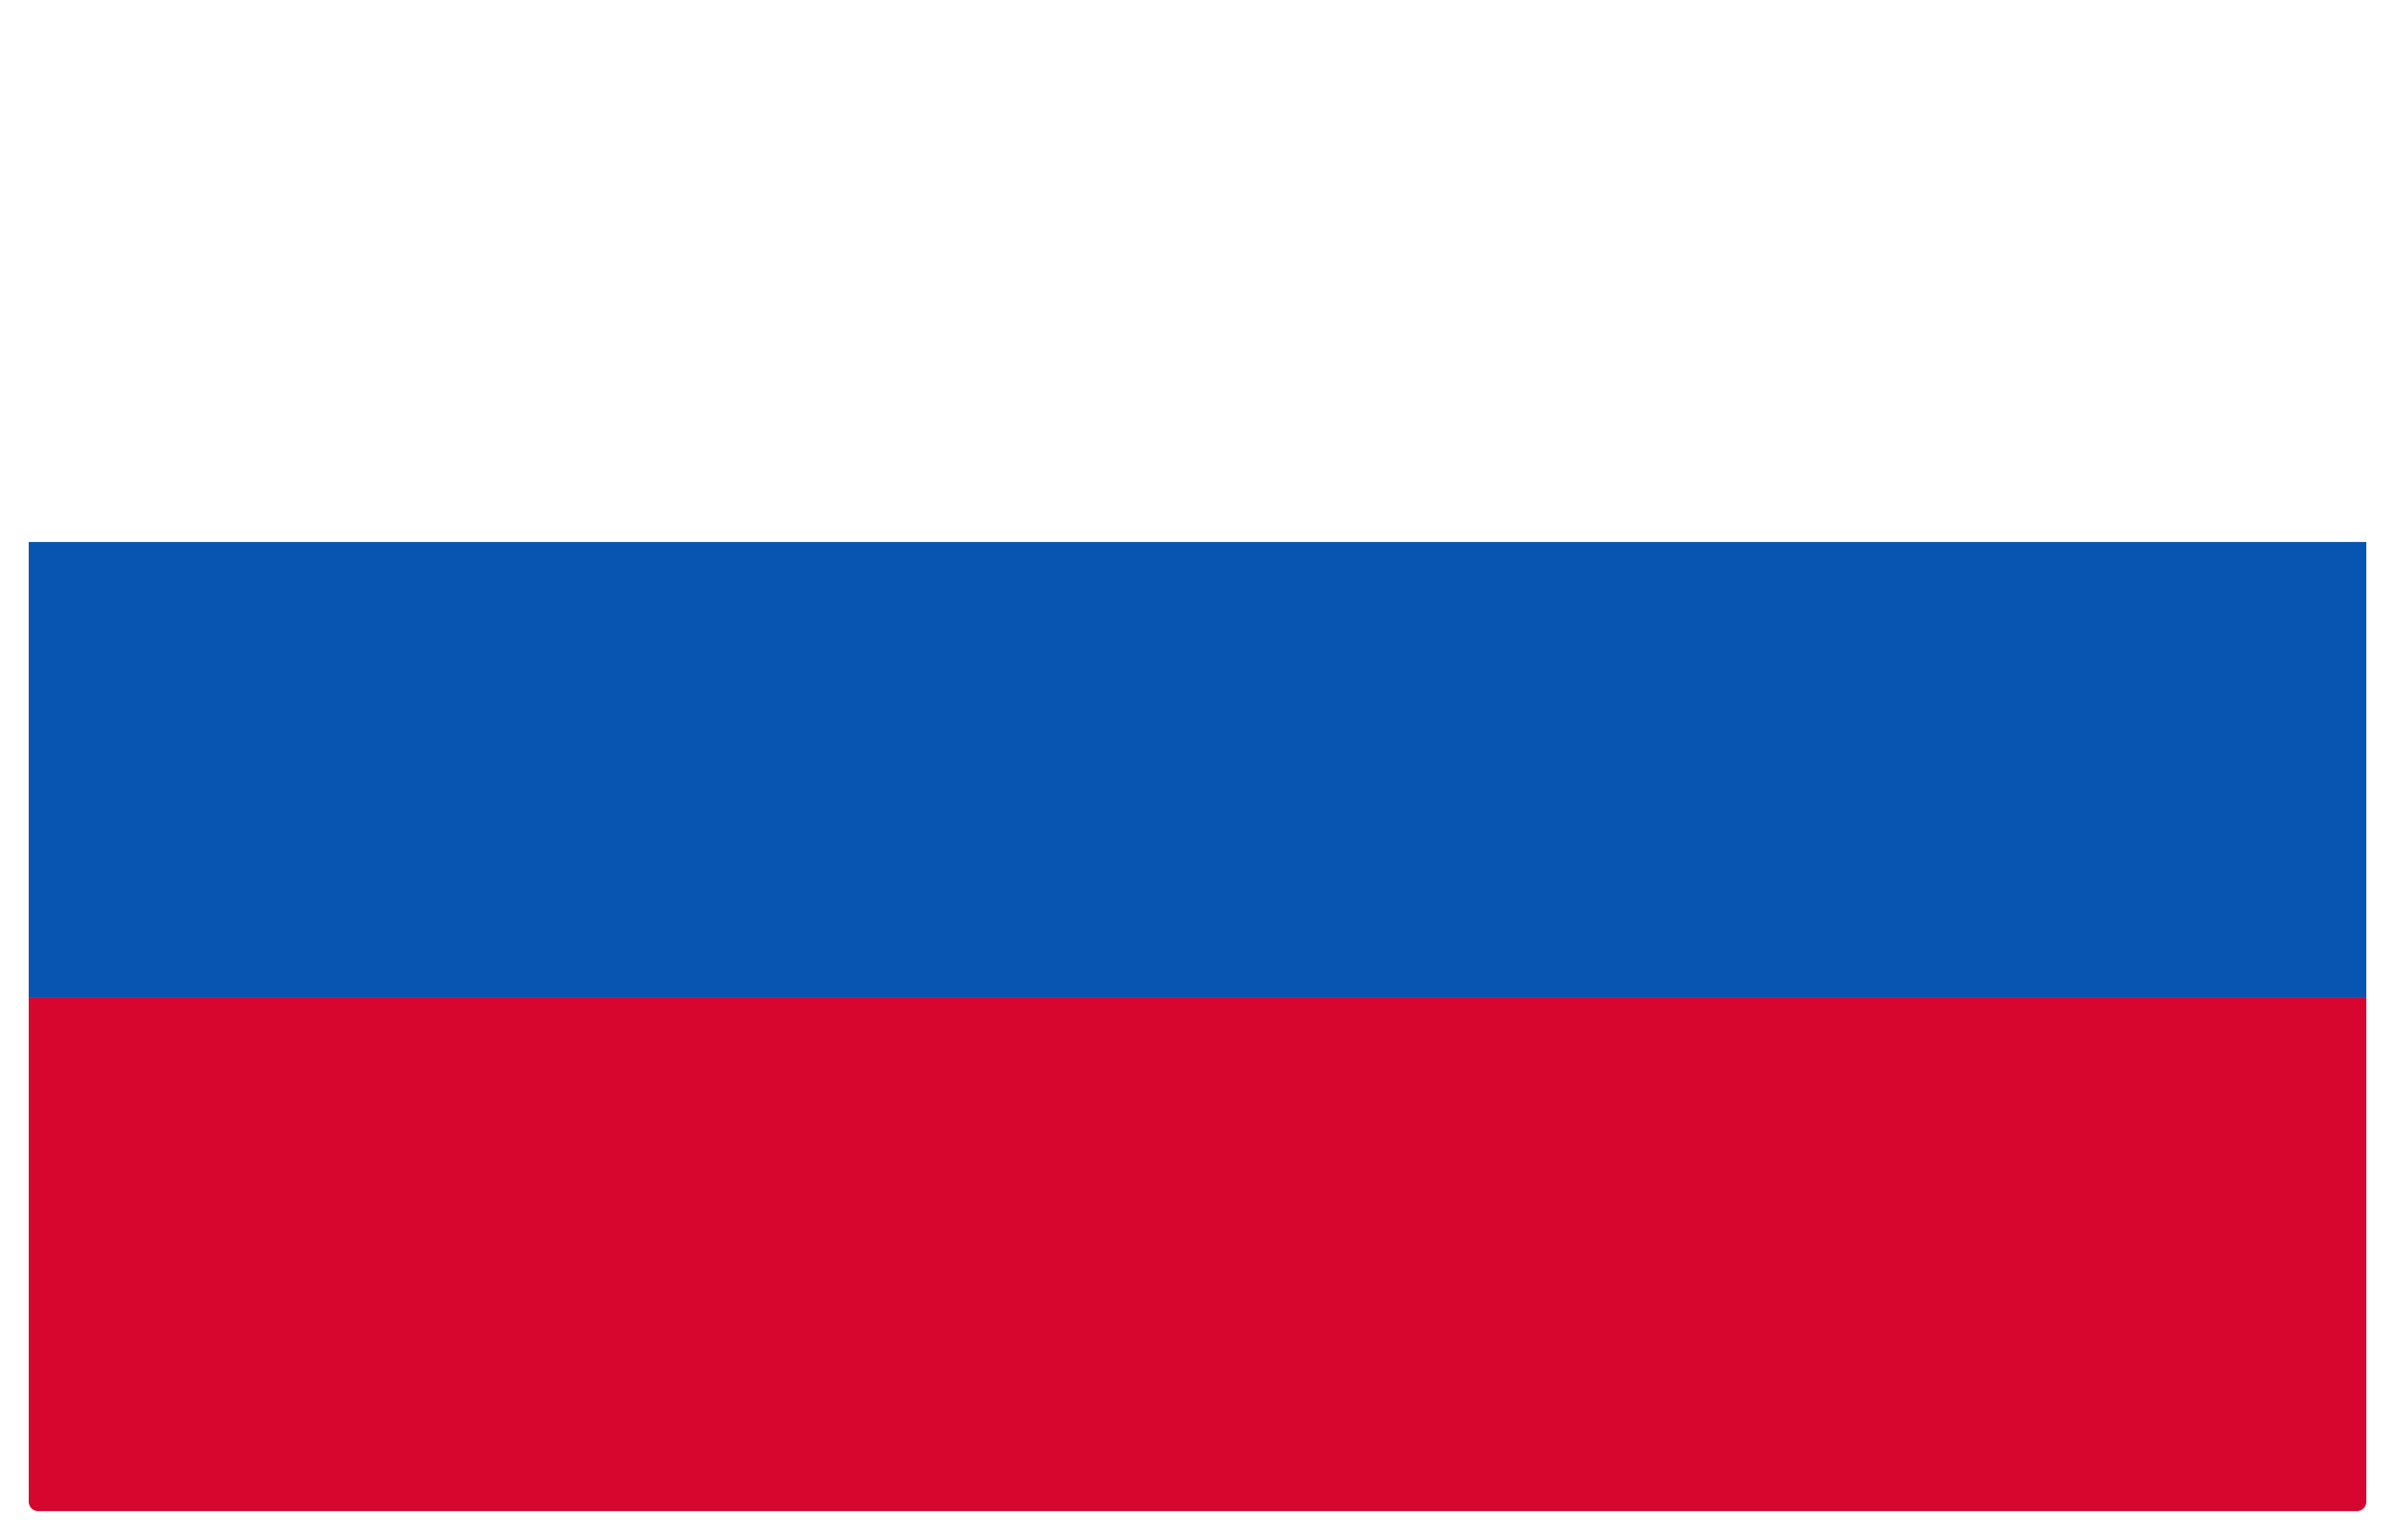
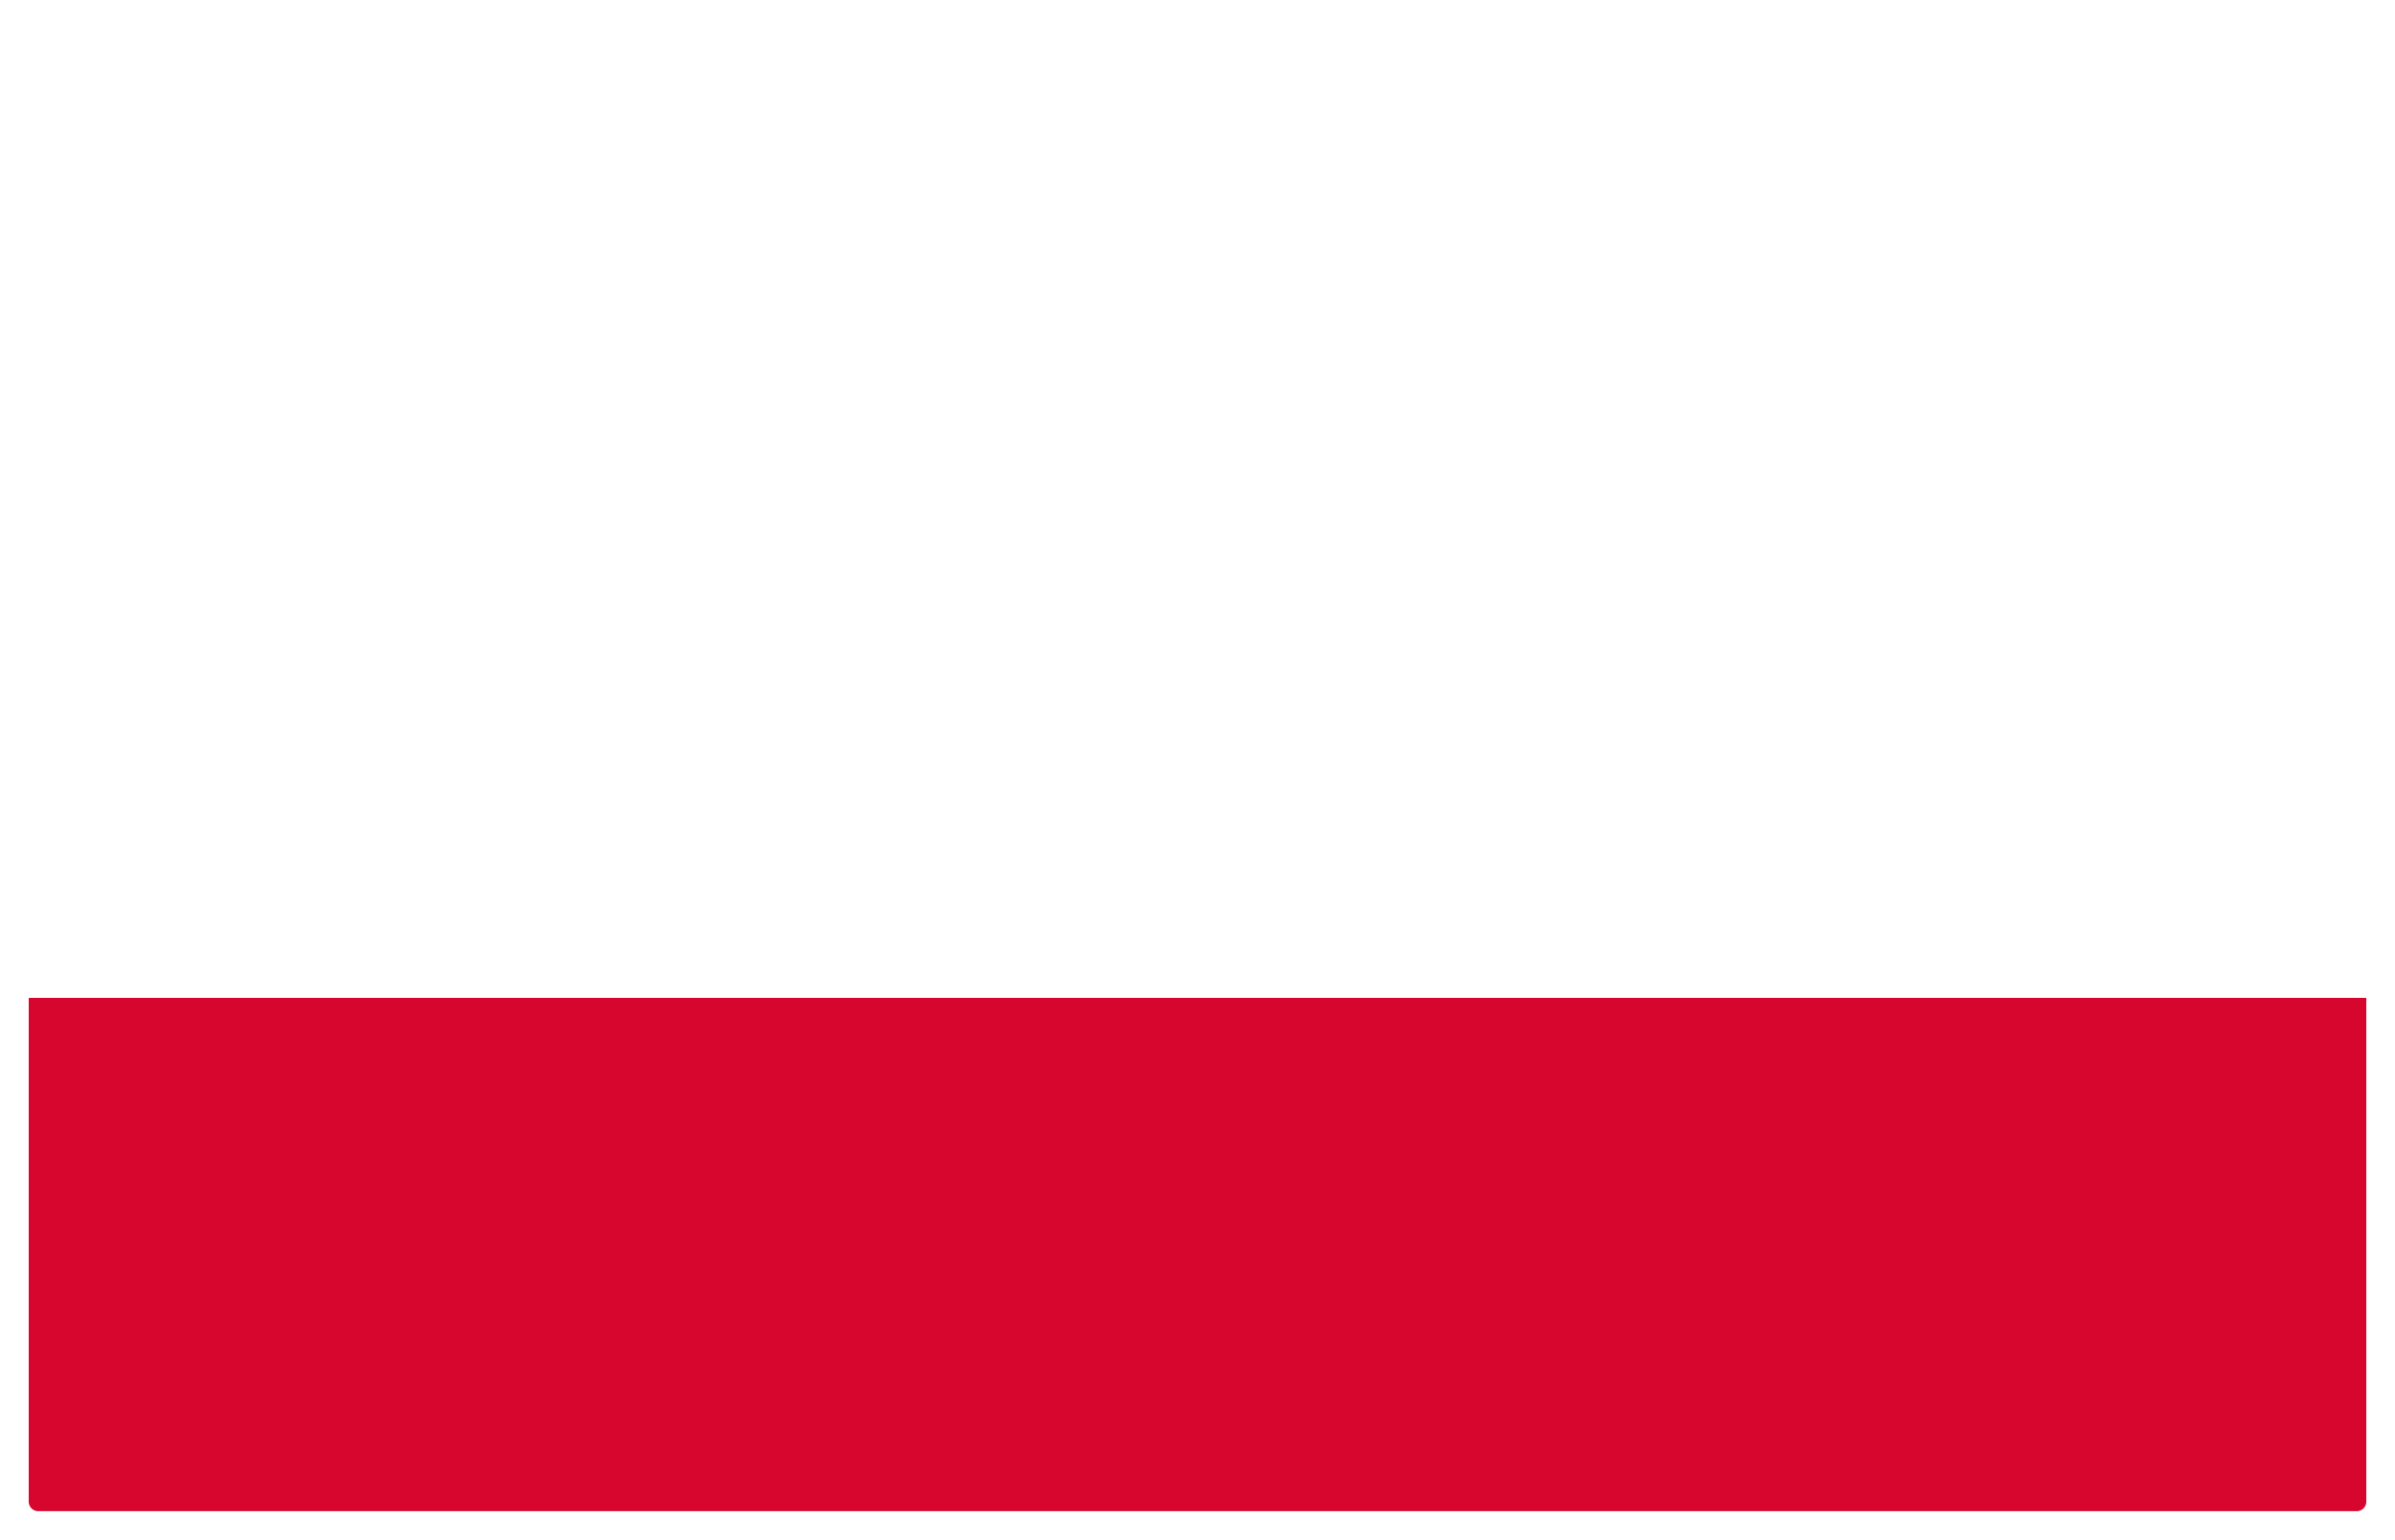
<svg xmlns="http://www.w3.org/2000/svg" width="751" height="483" viewBox="0 0 751 483">
  <defs>
    <filter id="Rectangle_11" x="0" y="0" width="751" height="179" filterUnits="userSpaceOnUse">
      <feOffset />
      <feGaussianBlur stdDeviation="3" result="blur" />
      <feFlood flood-opacity="0.4" />
      <feComposite operator="in" in2="blur" />
      <feComposite in="SourceGraphic" />
    </filter>
    <filter id="Rectangle_12" x="0" y="161" width="751" height="161" filterUnits="userSpaceOnUse">
      <feOffset />
      <feGaussianBlur stdDeviation="3" result="blur-2" />
      <feFlood flood-opacity="0.4" />
      <feComposite operator="in" in2="blur-2" />
      <feComposite in="SourceGraphic" />
    </filter>
    <filter id="Rectangle_13" x="0" y="304" width="751" height="179" filterUnits="userSpaceOnUse">
      <feOffset />
      <feGaussianBlur stdDeviation="3" result="blur-3" />
      <feFlood flood-opacity="0.4" />
      <feComposite operator="in" in2="blur-3" />
      <feComposite in="SourceGraphic" />
    </filter>
  </defs>
  <g id="Group_74" data-name="Group 74" transform="translate(-1713.236 -39)">
    <g transform="matrix(1, 0, 0, 1, 1713.24, 39)" filter="url(#Rectangle_11)">
-       <path id="Rectangle_11-2" data-name="Rectangle 11" d="M3,0H730a3,3,0,0,1,3,3V161a0,0,0,0,1,0,0H0a0,0,0,0,1,0,0V3A3,3,0,0,1,3,0Z" transform="translate(9 9)" fill="#fff" />
-     </g>
+       </g>
    <g transform="matrix(1, 0, 0, 1, 1713.24, 39)" filter="url(#Rectangle_12)">
-       <rect id="Rectangle_12-2" data-name="Rectangle 12" width="733" height="143" transform="translate(9 170)" fill="#0755b1" />
-     </g>
+       </g>
    <g transform="matrix(1, 0, 0, 1, 1713.24, 39)" filter="url(#Rectangle_13)">
      <path id="Rectangle_13-2" data-name="Rectangle 13" d="M0,0H733a0,0,0,0,1,0,0V158a3,3,0,0,1-3,3H3a3,3,0,0,1-3-3V0A0,0,0,0,1,0,0Z" transform="translate(9 313)" fill="#d6062e" />
    </g>
  </g>
</svg>